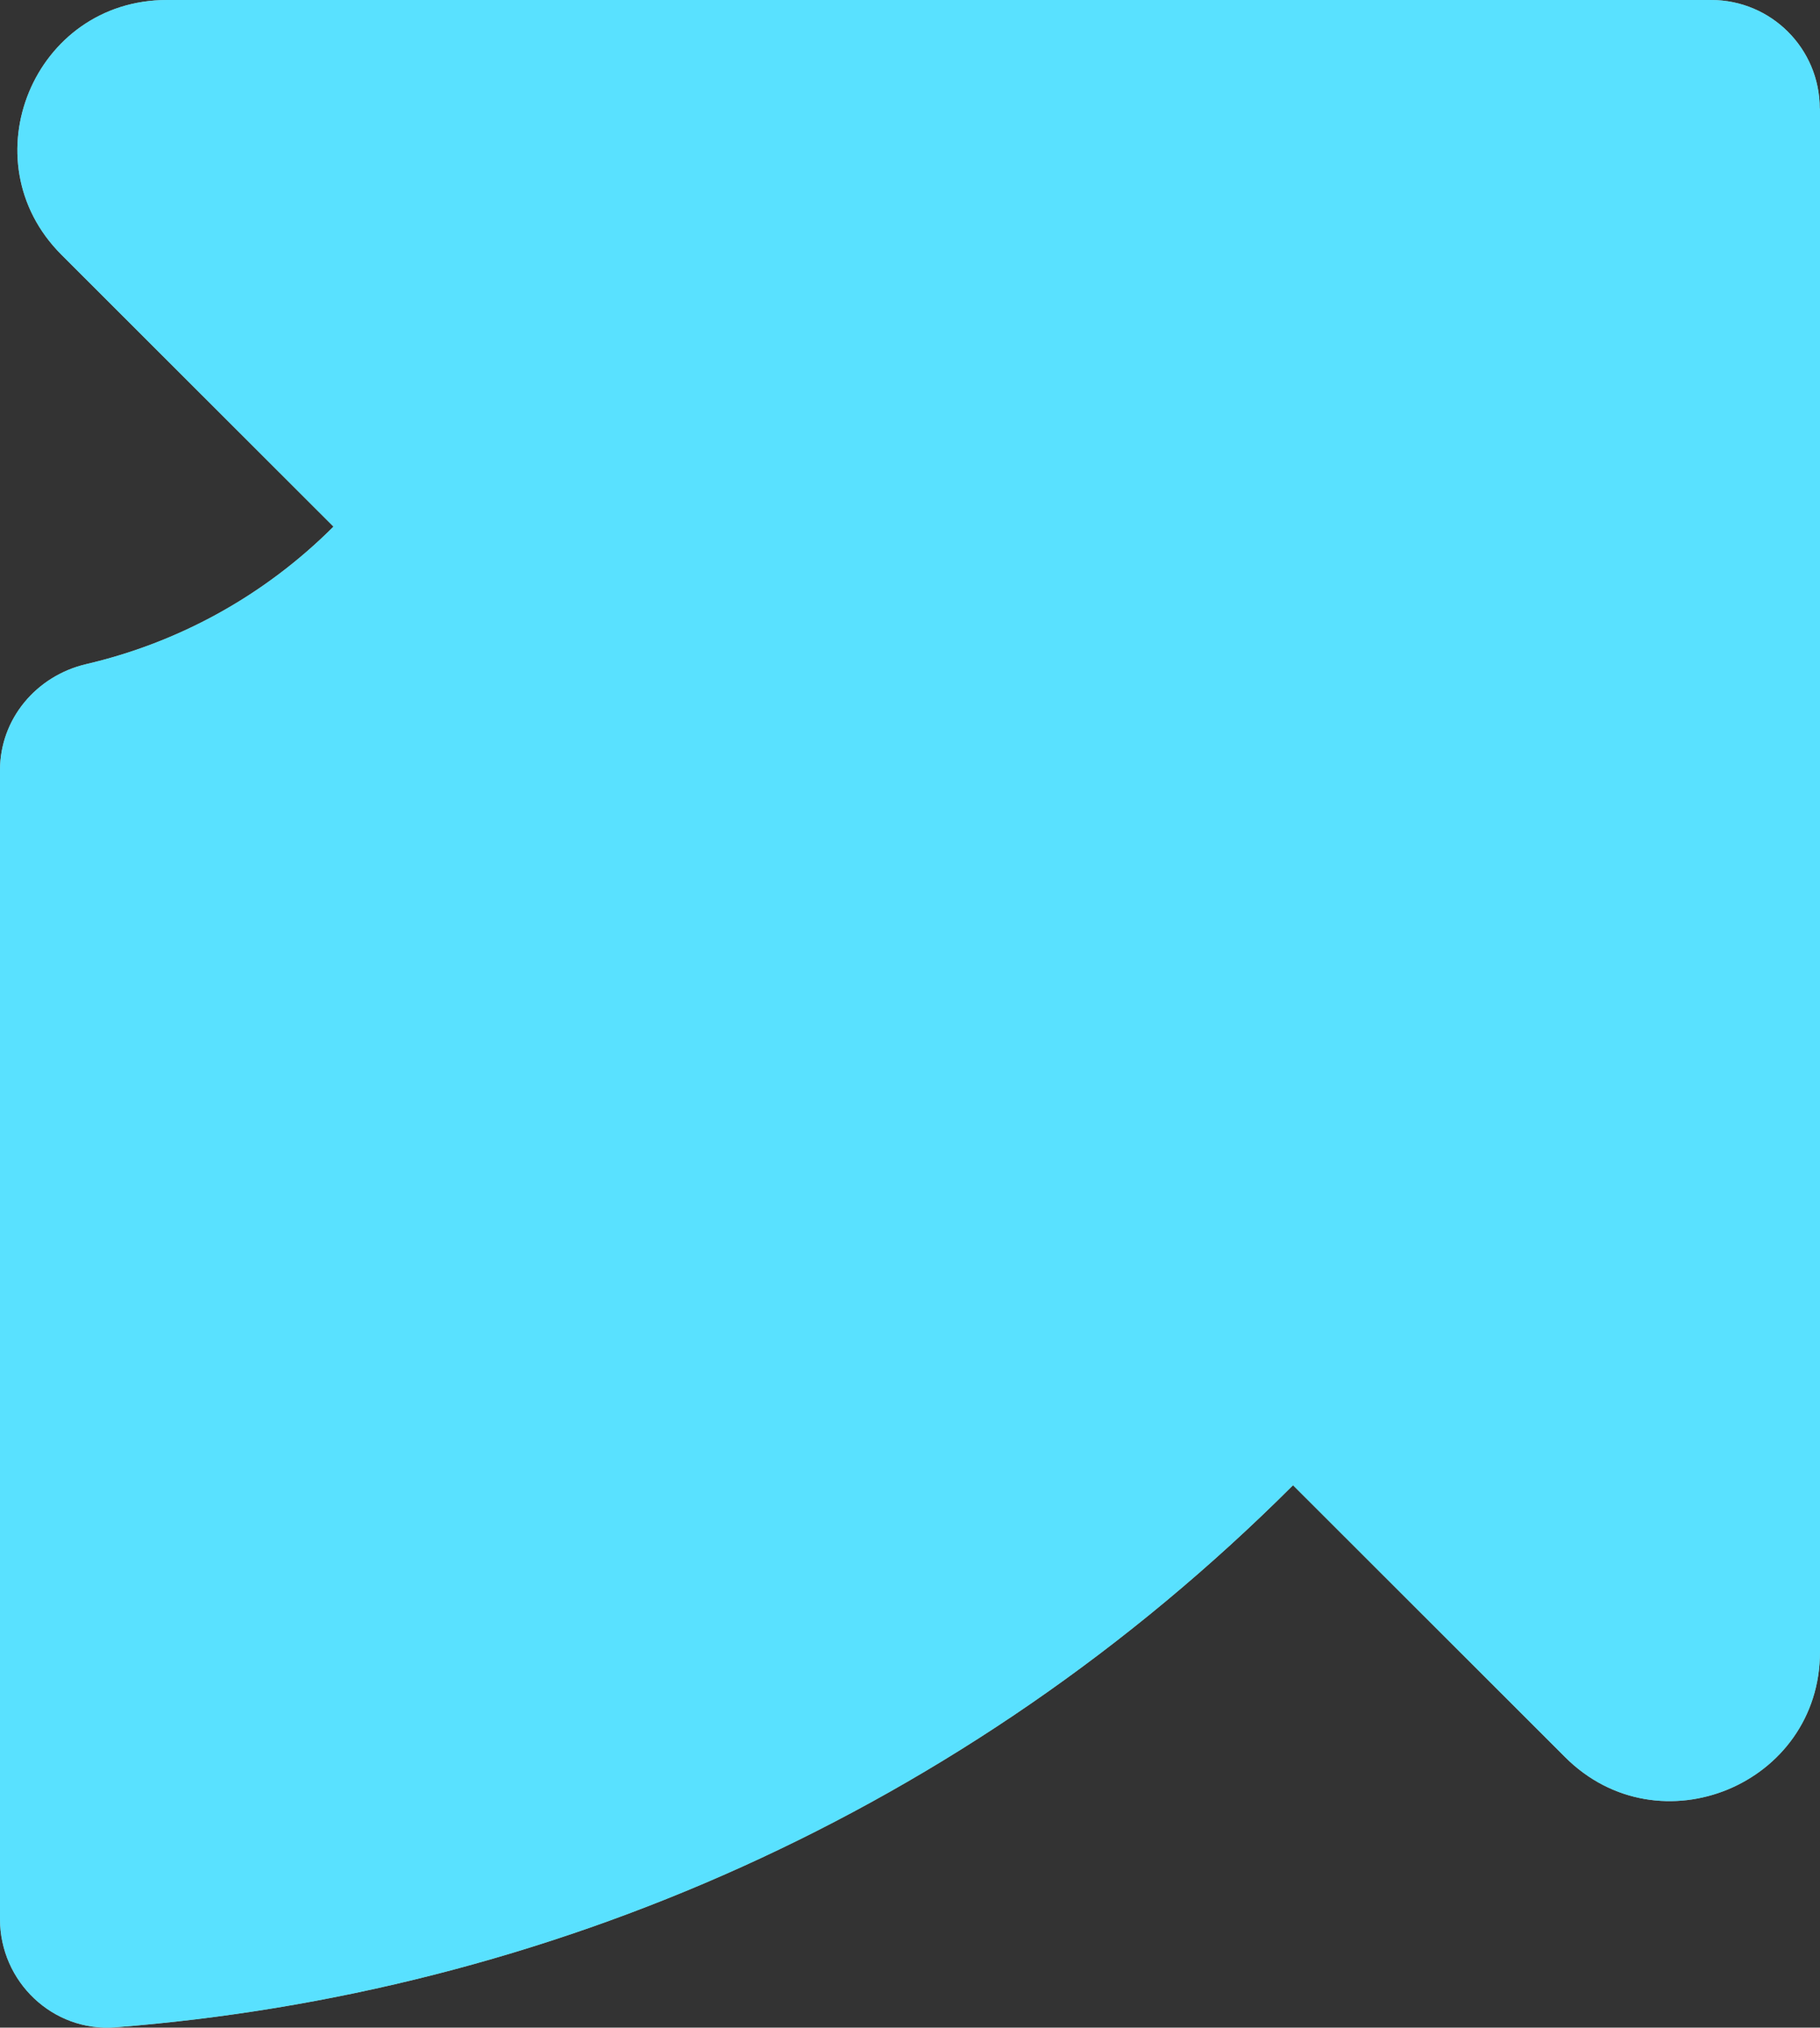
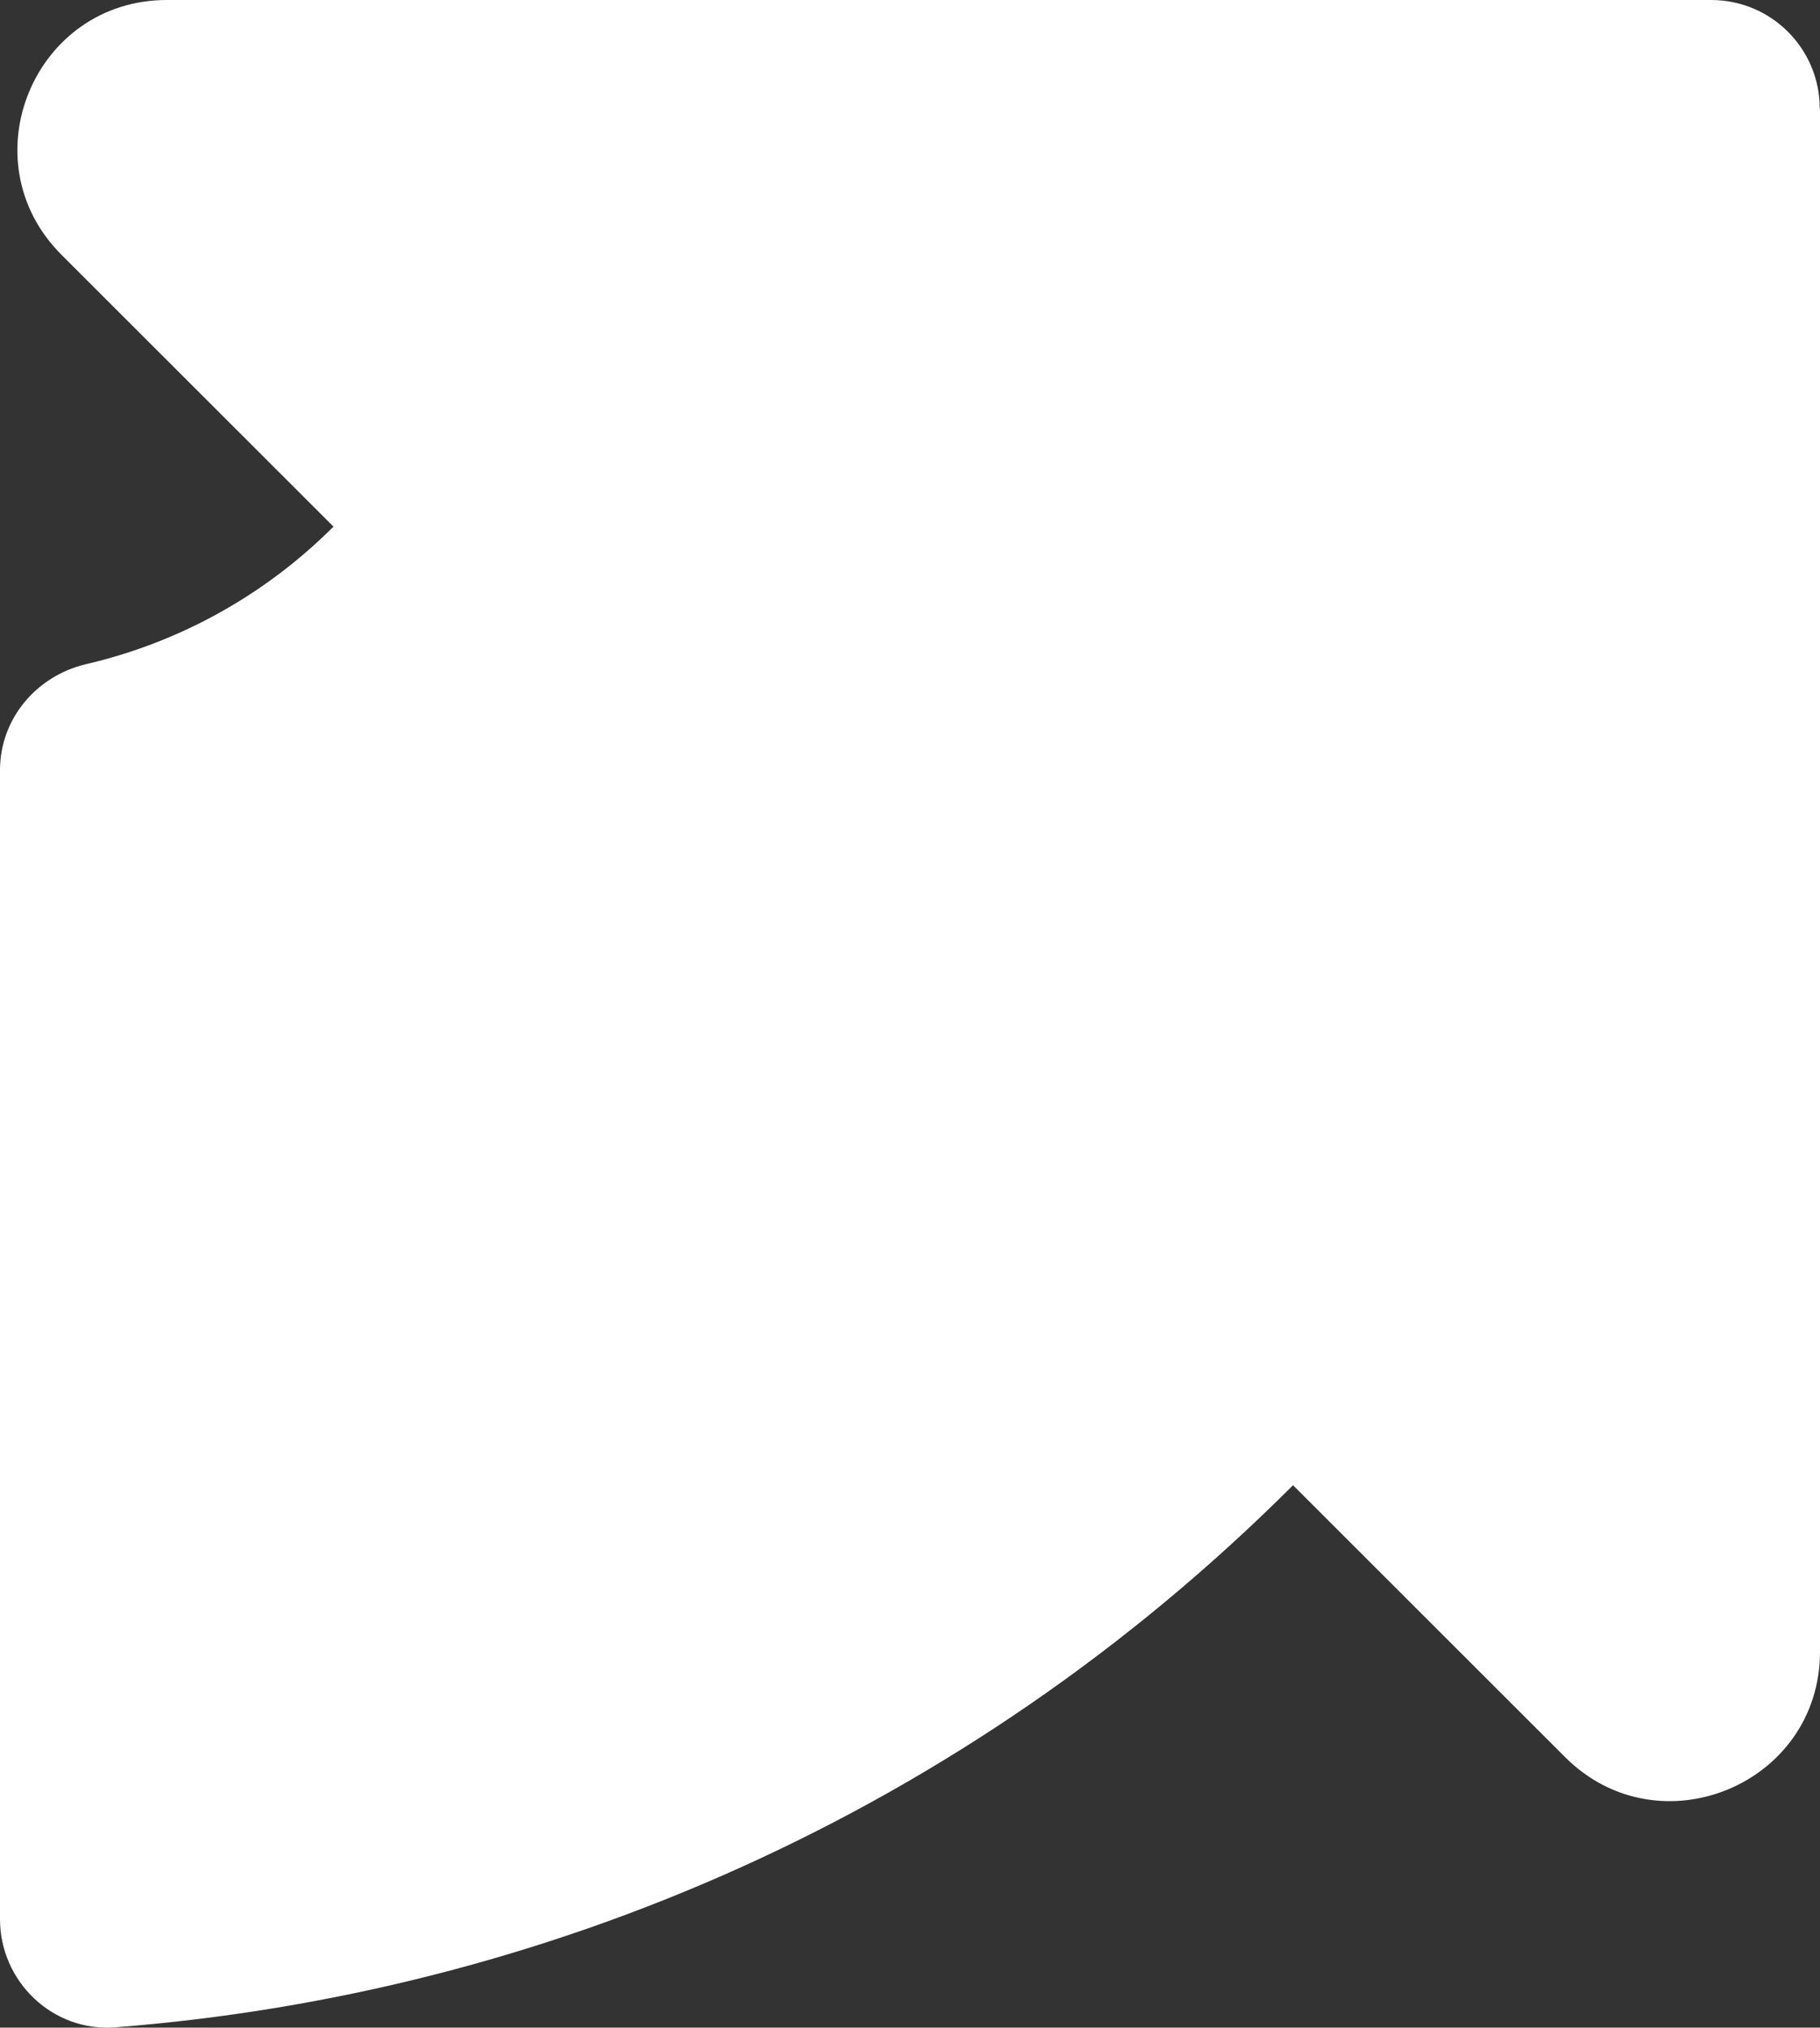
<svg xmlns="http://www.w3.org/2000/svg" fill="none" height="100%" overflow="visible" preserveAspectRatio="none" style="display: block;" viewBox="0 0 97 108" width="100%">
  <rect x="0" y="0" width="97" height="108" fill="#333333" stroke="none" />
  <g id="Vector">
    <path d="M96.986 5.778C96.986 2.585 94.397 0 91.201 0H8.894C1.808 0 -1.736 8.551 3.269 13.563L17.774 28.05C14.014 31.805 9.43 34.246 4.599 35.373C1.938 35.994 0 38.291 0 41.021V102.219C0 105.556 2.82 108.243 6.147 107.983C29.026 106.206 51.414 96.586 68.914 79.109L83.42 93.597C88.424 98.594 97 95.055 97 87.978V5.778H96.986Z" fill="white" />
-     <path d="M96.986 5.778C96.986 2.585 94.397 0 91.201 0H8.894C1.808 0 -1.736 8.551 3.269 13.563L17.774 28.05C14.014 31.805 9.43 34.246 4.599 35.373C1.938 35.994 0 38.291 0 41.021V102.219C0 105.556 2.82 108.243 6.147 107.983C29.026 106.206 51.414 96.586 68.914 79.109L83.42 93.597C88.424 98.594 97 95.055 97 87.978V5.778H96.986Z" fill="#00D1FF" fill-opacity="0.65" />
  </g>
</svg>